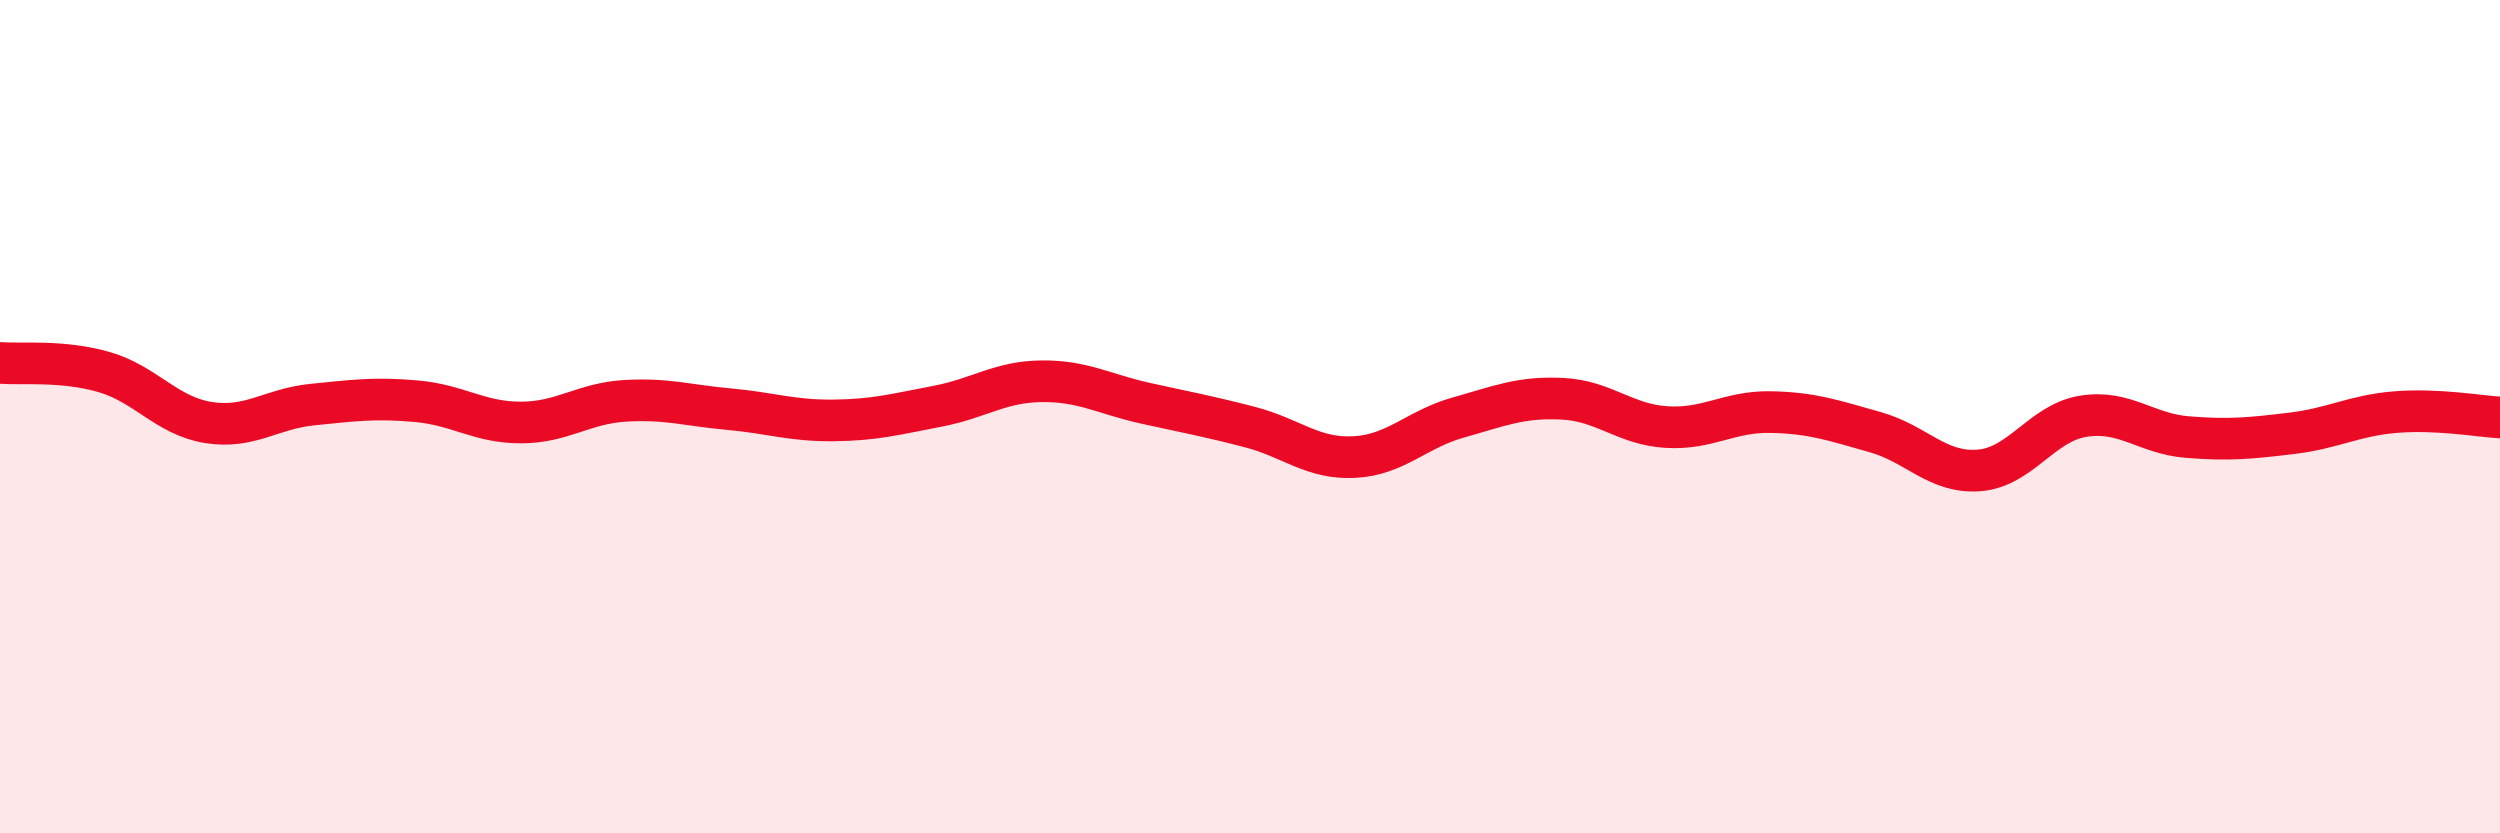
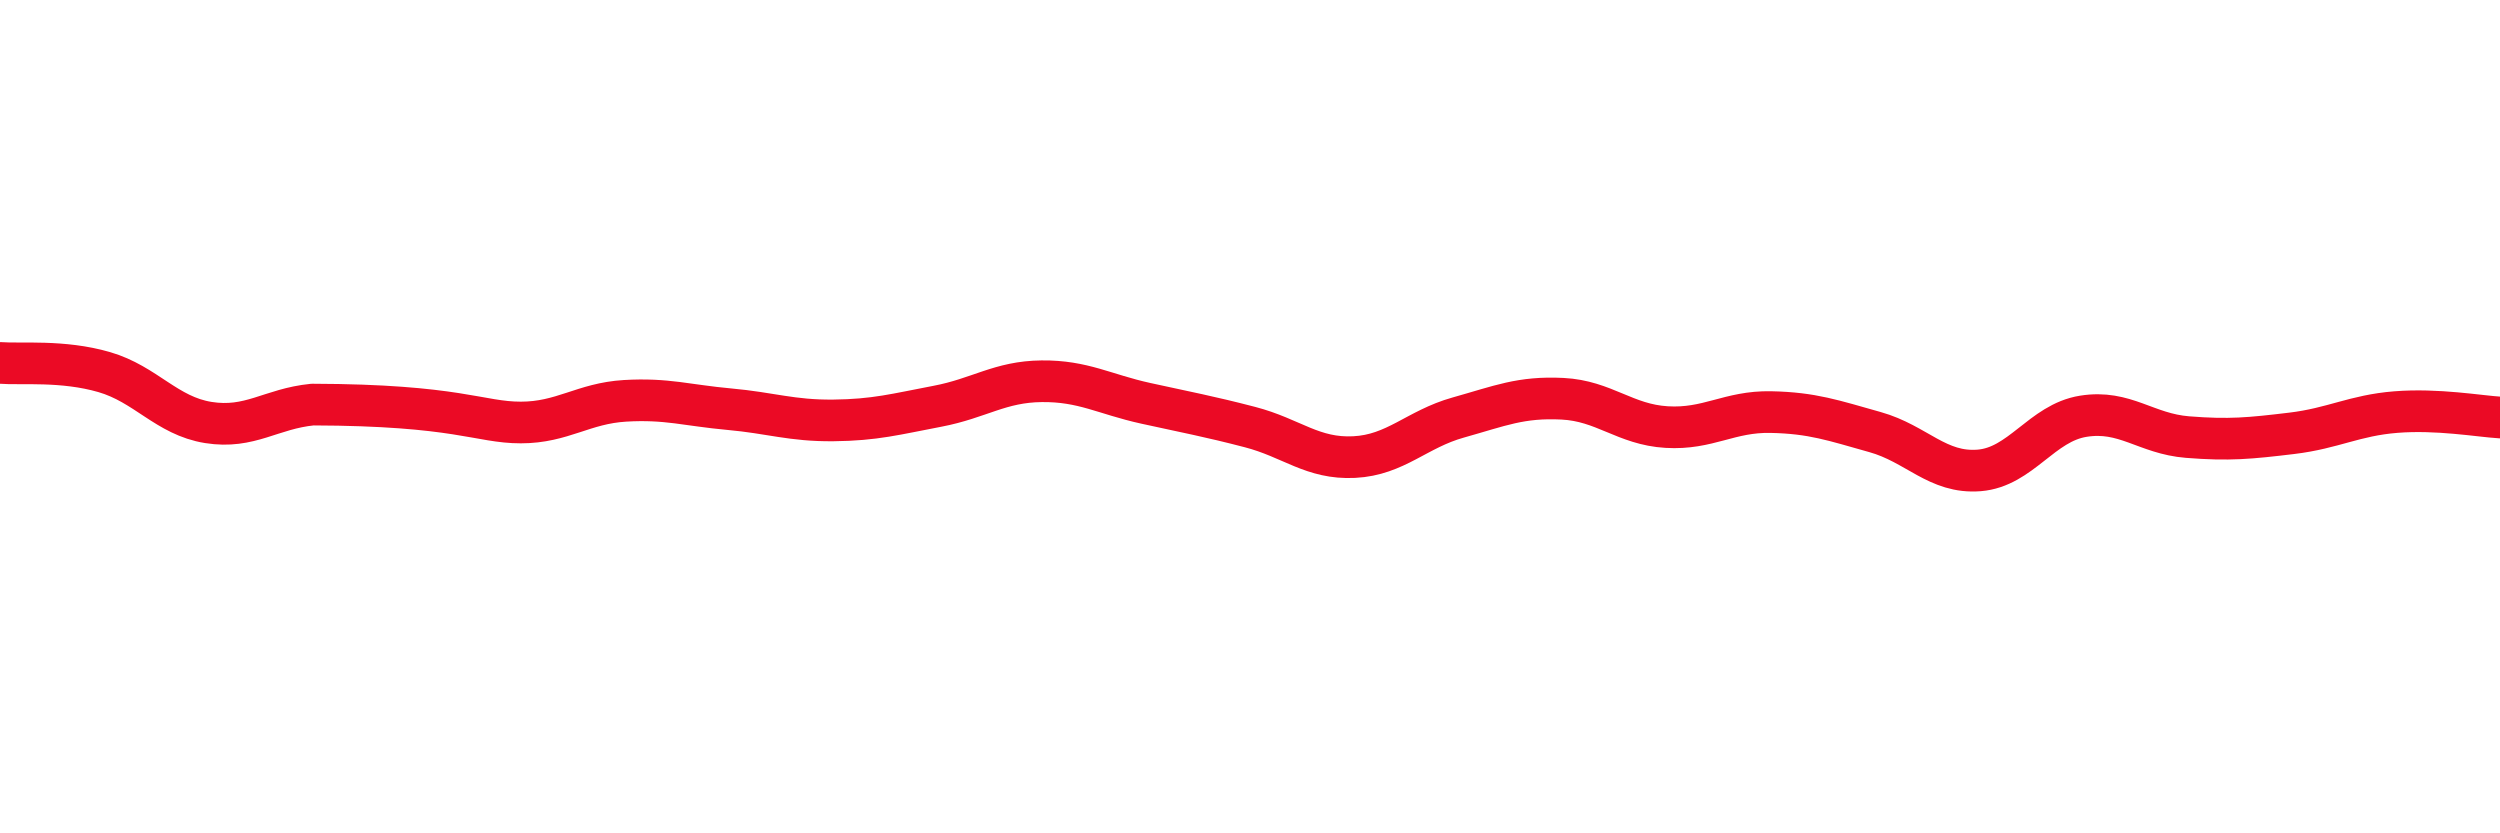
<svg xmlns="http://www.w3.org/2000/svg" width="60" height="20" viewBox="0 0 60 20">
-   <path d="M 0,8.71 C 0.5,8.75 1.5,8.64 2.5,8.93 C 3.5,9.22 4,9.98 5,10.14 C 6,10.3 6.5,9.81 7.5,9.71 C 8.5,9.61 9,9.54 10,9.63 C 11,9.72 11.5,10.14 12.5,10.14 C 13.5,10.14 14,9.68 15,9.62 C 16,9.56 16.5,9.73 17.5,9.82 C 18.5,9.91 19,10.1 20,10.09 C 21,10.08 21.5,9.94 22.5,9.75 C 23.5,9.56 24,9.16 25,9.15 C 26,9.14 26.5,9.46 27.5,9.68 C 28.5,9.9 29,9.99 30,10.25 C 31,10.51 31.5,11.02 32.5,10.97 C 33.5,10.92 34,10.3 35,10.02 C 36,9.74 36.5,9.52 37.5,9.57 C 38.5,9.62 39,10.19 40,10.25 C 41,10.31 41.5,9.87 42.5,9.89 C 43.5,9.91 44,10.09 45,10.37 C 46,10.65 46.5,11.37 47.5,11.29 C 48.5,11.21 49,10.15 50,9.99 C 51,9.83 51.5,10.41 52.5,10.49 C 53.5,10.57 54,10.52 55,10.4 C 56,10.28 56.5,9.97 57.5,9.89 C 58.5,9.81 59.5,9.99 60,10.02L60 20L0 20Z" fill="#EB0A25" opacity="0.1" stroke-linecap="round" stroke-linejoin="round" />
-   <path d="M 0,8.71 C 0.5,8.75 1.5,8.64 2.5,8.93 C 3.5,9.22 4,9.98 5,10.14 C 6,10.3 6.5,9.81 7.5,9.71 C 8.5,9.61 9,9.54 10,9.63 C 11,9.72 11.5,10.14 12.5,10.14 C 13.5,10.14 14,9.68 15,9.62 C 16,9.56 16.5,9.73 17.5,9.82 C 18.5,9.91 19,10.1 20,10.09 C 21,10.08 21.5,9.94 22.5,9.75 C 23.5,9.56 24,9.16 25,9.15 C 26,9.14 26.5,9.46 27.5,9.68 C 28.5,9.9 29,9.99 30,10.25 C 31,10.51 31.5,11.02 32.5,10.97 C 33.5,10.92 34,10.3 35,10.02 C 36,9.74 36.5,9.52 37.5,9.57 C 38.5,9.62 39,10.19 40,10.25 C 41,10.31 41.5,9.87 42.5,9.89 C 43.5,9.91 44,10.09 45,10.37 C 46,10.65 46.5,11.37 47.5,11.29 C 48.5,11.21 49,10.15 50,9.99 C 51,9.83 51.5,10.41 52.5,10.49 C 53.5,10.57 54,10.52 55,10.4 C 56,10.28 56.5,9.97 57.5,9.89 C 58.5,9.81 59.5,9.99 60,10.02" stroke="#EB0A25" stroke-width="1" fill="none" stroke-linecap="round" stroke-linejoin="round" />
+   <path d="M 0,8.71 C 0.5,8.75 1.5,8.64 2.5,8.93 C 3.5,9.22 4,9.98 5,10.14 C 6,10.3 6.5,9.81 7.5,9.71 C 11,9.72 11.5,10.14 12.5,10.14 C 13.5,10.14 14,9.68 15,9.62 C 16,9.56 16.5,9.73 17.5,9.82 C 18.5,9.91 19,10.1 20,10.09 C 21,10.08 21.5,9.94 22.5,9.75 C 23.5,9.56 24,9.16 25,9.15 C 26,9.14 26.5,9.46 27.5,9.68 C 28.5,9.9 29,9.99 30,10.25 C 31,10.51 31.5,11.02 32.5,10.97 C 33.5,10.92 34,10.3 35,10.02 C 36,9.74 36.5,9.52 37.5,9.57 C 38.5,9.62 39,10.19 40,10.25 C 41,10.31 41.5,9.87 42.5,9.89 C 43.5,9.91 44,10.09 45,10.37 C 46,10.65 46.5,11.37 47.5,11.29 C 48.5,11.21 49,10.15 50,9.99 C 51,9.83 51.5,10.41 52.5,10.49 C 53.5,10.57 54,10.52 55,10.4 C 56,10.28 56.5,9.97 57.5,9.89 C 58.5,9.81 59.5,9.99 60,10.02" stroke="#EB0A25" stroke-width="1" fill="none" stroke-linecap="round" stroke-linejoin="round" />
</svg>